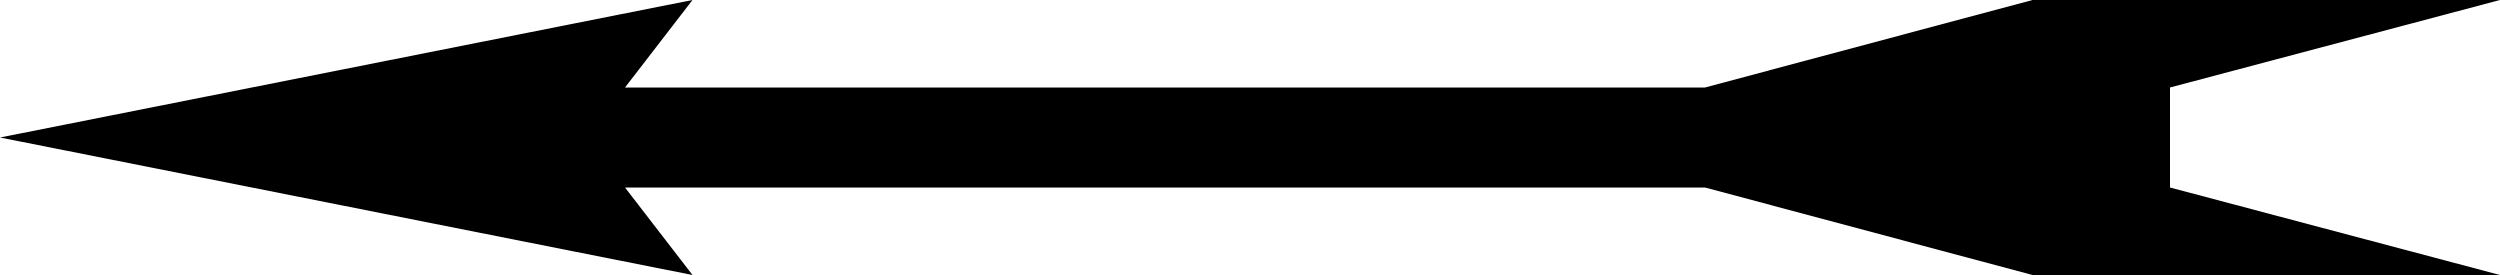
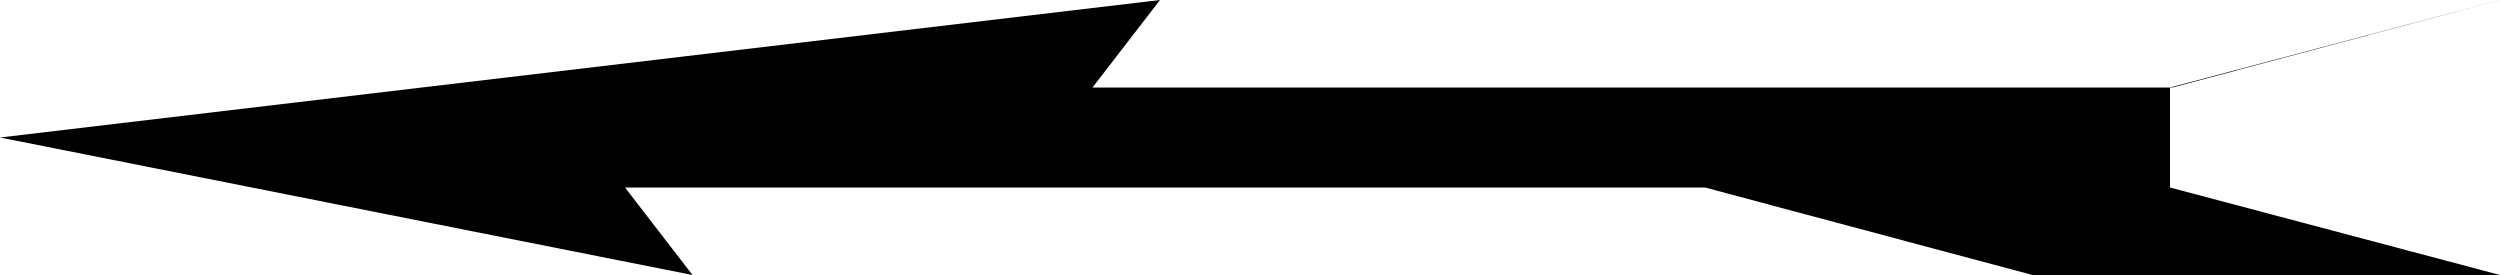
<svg xmlns="http://www.w3.org/2000/svg" version="1.1" viewBox="0 0 1e3 110">
-   <path d="m0 55 277 55-27-35h432l131 35h187l-132-35v-40l132-35h-187l-131 35h-432l27-35z" />
+   <path d="m0 55 277 55-27-35h432l131 35h187l-132-35v-40l132-35l-131 35h-432l27-35z" />
</svg>